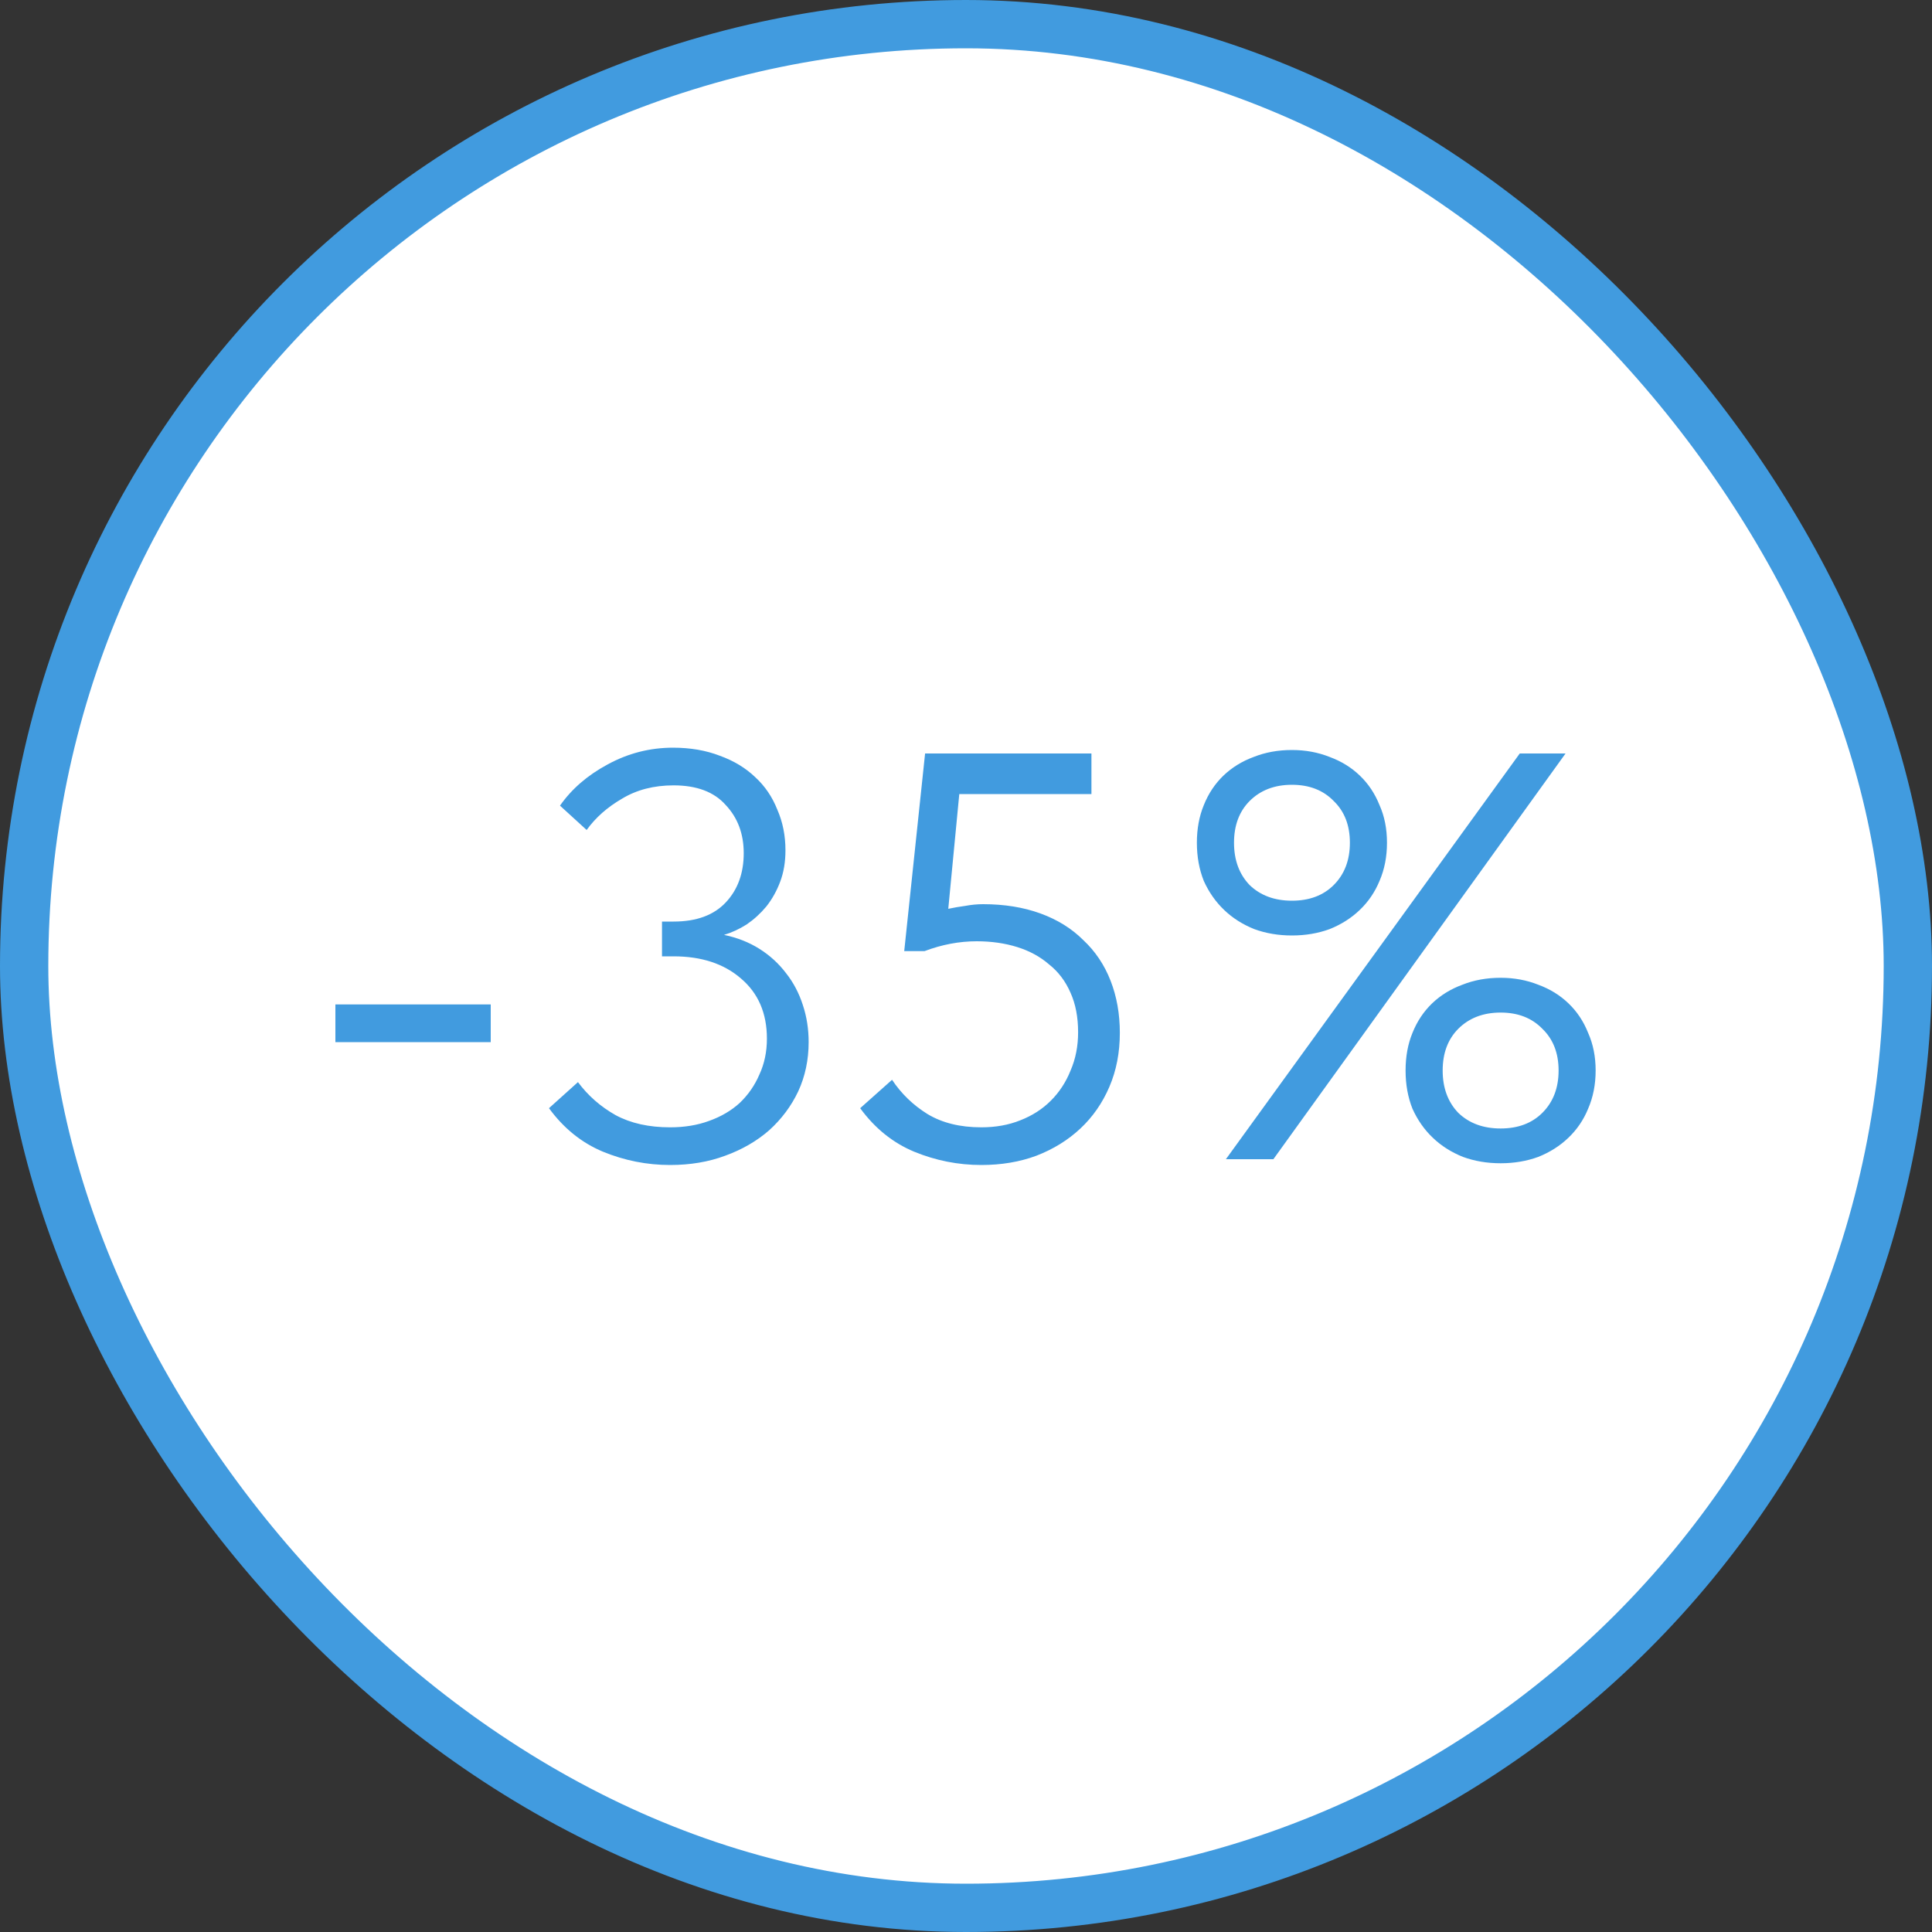
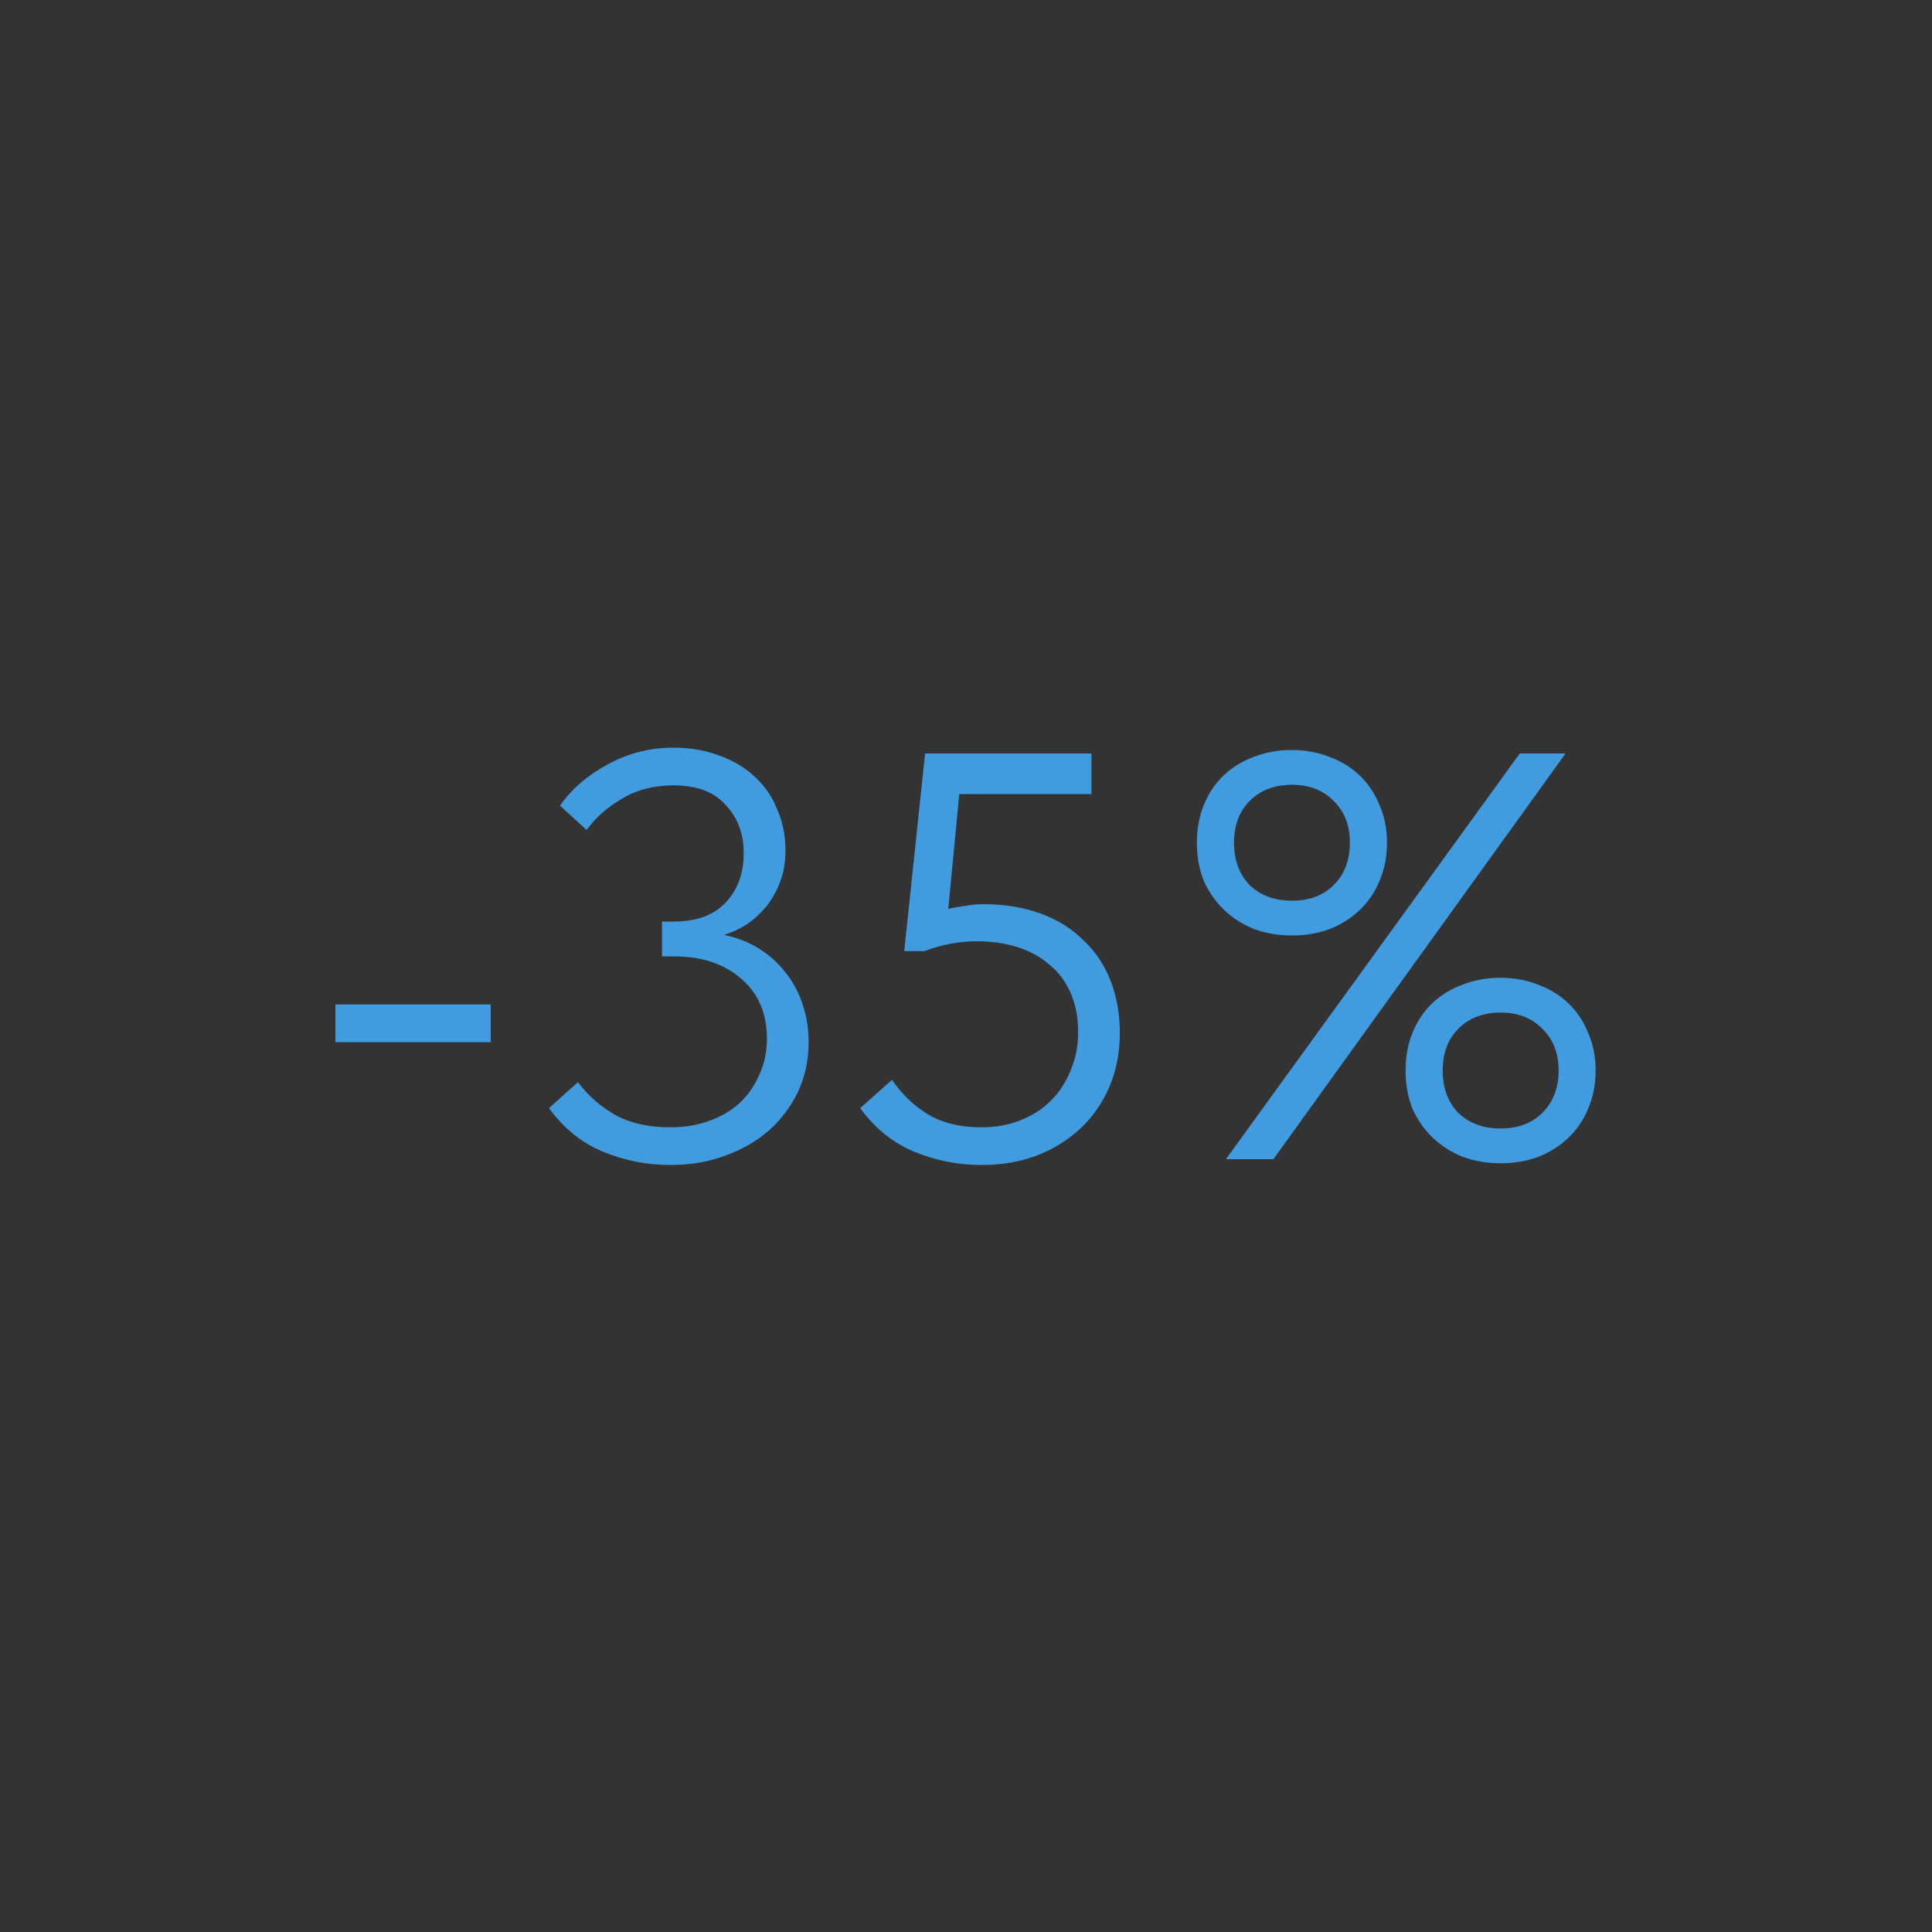
<svg xmlns="http://www.w3.org/2000/svg" width="40" height="40" viewBox="0 0 40 40" fill="none">
  <rect x="0" y="0" width="40" height="40" fill="#333333" stroke="none" />
-   <rect x="0.5" y="0.5" width="39" height="39" rx="19.5" fill="white" stroke="#419BDF" />
  <path d="M10.16 21.576H6.944V20.796H10.16V21.576ZM13.874 24.12C13.394 24.12 12.93 24.028 12.482 23.844C12.042 23.66 11.67 23.36 11.366 22.944L11.966 22.404C12.174 22.684 12.434 22.912 12.746 23.088C13.058 23.256 13.434 23.34 13.874 23.34C14.17 23.34 14.438 23.296 14.678 23.208C14.926 23.12 15.138 22.996 15.314 22.836C15.49 22.668 15.626 22.472 15.722 22.248C15.826 22.024 15.878 21.776 15.878 21.504C15.878 20.976 15.698 20.56 15.338 20.256C14.986 19.952 14.522 19.8 13.946 19.8H13.706V19.08H13.946C14.418 19.08 14.778 18.948 15.026 18.684C15.274 18.42 15.398 18.08 15.398 17.664C15.398 17.264 15.274 16.932 15.026 16.668C14.786 16.396 14.426 16.26 13.946 16.26C13.538 16.26 13.182 16.352 12.878 16.536C12.574 16.712 12.33 16.928 12.146 17.184L11.594 16.68C11.834 16.336 12.162 16.052 12.578 15.828C13.002 15.596 13.454 15.48 13.934 15.48C14.294 15.48 14.618 15.536 14.906 15.648C15.194 15.752 15.438 15.9 15.638 16.092C15.838 16.276 15.99 16.5 16.094 16.764C16.206 17.02 16.262 17.3 16.262 17.604C16.262 17.844 16.226 18.06 16.154 18.252C16.082 18.444 15.986 18.616 15.866 18.768C15.746 18.912 15.61 19.036 15.458 19.14C15.306 19.236 15.15 19.308 14.99 19.356C15.262 19.412 15.506 19.508 15.722 19.644C15.938 19.78 16.122 19.948 16.274 20.148C16.426 20.34 16.542 20.56 16.622 20.808C16.702 21.048 16.742 21.304 16.742 21.576C16.742 21.944 16.67 22.284 16.526 22.596C16.382 22.9 16.182 23.168 15.926 23.4C15.67 23.624 15.366 23.8 15.014 23.928C14.67 24.056 14.29 24.12 13.874 24.12ZM20.317 24.12C19.837 24.12 19.373 24.028 18.925 23.844C18.485 23.66 18.113 23.36 17.809 22.944L18.469 22.356C18.661 22.644 18.905 22.88 19.201 23.064C19.505 23.248 19.877 23.34 20.317 23.34C20.613 23.34 20.881 23.292 21.121 23.196C21.369 23.1 21.581 22.964 21.757 22.788C21.933 22.612 22.069 22.404 22.165 22.164C22.269 21.924 22.321 21.66 22.321 21.372C22.321 21.06 22.269 20.788 22.165 20.556C22.061 20.316 21.913 20.12 21.721 19.968C21.537 19.808 21.317 19.688 21.061 19.608C20.805 19.528 20.525 19.488 20.221 19.488C19.861 19.488 19.501 19.556 19.141 19.692H18.721L19.153 15.6H22.597V16.44H19.861L19.633 18.816C19.745 18.792 19.861 18.772 19.981 18.756C20.109 18.732 20.233 18.72 20.353 18.72C20.793 18.72 21.189 18.784 21.541 18.912C21.893 19.04 22.189 19.224 22.429 19.464C22.677 19.696 22.865 19.976 22.993 20.304C23.121 20.632 23.185 20.992 23.185 21.384C23.185 21.792 23.113 22.164 22.969 22.5C22.825 22.836 22.625 23.124 22.369 23.364C22.113 23.604 21.809 23.792 21.457 23.928C21.113 24.056 20.733 24.12 20.317 24.12ZM26.748 19.368C26.468 19.368 26.209 19.324 25.968 19.236C25.729 19.14 25.52 19.008 25.345 18.84C25.169 18.672 25.029 18.472 24.924 18.24C24.828 18 24.78 17.736 24.78 17.448C24.78 17.16 24.828 16.9 24.924 16.668C25.02 16.428 25.157 16.224 25.332 16.056C25.509 15.888 25.716 15.76 25.956 15.672C26.197 15.576 26.46 15.528 26.748 15.528C27.029 15.528 27.288 15.576 27.529 15.672C27.768 15.76 27.977 15.888 28.152 16.056C28.328 16.224 28.465 16.428 28.561 16.668C28.665 16.9 28.716 17.16 28.716 17.448C28.716 17.736 28.665 18 28.561 18.24C28.465 18.472 28.328 18.672 28.152 18.84C27.977 19.008 27.768 19.14 27.529 19.236C27.288 19.324 27.029 19.368 26.748 19.368ZM26.748 18.648C27.108 18.648 27.396 18.54 27.613 18.324C27.837 18.1 27.948 17.808 27.948 17.448C27.948 17.088 27.837 16.8 27.613 16.584C27.396 16.36 27.108 16.248 26.748 16.248C26.389 16.248 26.096 16.36 25.872 16.584C25.657 16.8 25.549 17.088 25.549 17.448C25.549 17.808 25.657 18.1 25.872 18.324C26.096 18.54 26.389 18.648 26.748 18.648ZM31.069 24.084C30.788 24.084 30.529 24.04 30.288 23.952C30.049 23.856 29.84 23.724 29.665 23.556C29.488 23.388 29.349 23.188 29.244 22.956C29.148 22.716 29.101 22.452 29.101 22.164C29.101 21.876 29.148 21.616 29.244 21.384C29.34 21.144 29.477 20.94 29.652 20.772C29.828 20.604 30.037 20.476 30.276 20.388C30.517 20.292 30.78 20.244 31.069 20.244C31.349 20.244 31.608 20.292 31.849 20.388C32.089 20.476 32.297 20.604 32.472 20.772C32.648 20.94 32.785 21.144 32.88 21.384C32.984 21.616 33.036 21.876 33.036 22.164C33.036 22.452 32.984 22.716 32.88 22.956C32.785 23.188 32.648 23.388 32.472 23.556C32.297 23.724 32.089 23.856 31.849 23.952C31.608 24.04 31.349 24.084 31.069 24.084ZM31.069 23.364C31.428 23.364 31.716 23.256 31.933 23.04C32.157 22.816 32.269 22.524 32.269 22.164C32.269 21.804 32.157 21.516 31.933 21.3C31.716 21.076 31.428 20.964 31.069 20.964C30.709 20.964 30.416 21.076 30.192 21.3C29.977 21.516 29.869 21.804 29.869 22.164C29.869 22.524 29.977 22.816 30.192 23.04C30.416 23.256 30.709 23.364 31.069 23.364ZM26.364 24H25.381L31.465 15.6H32.413L26.364 24Z" fill="#419BDF" />
</svg>